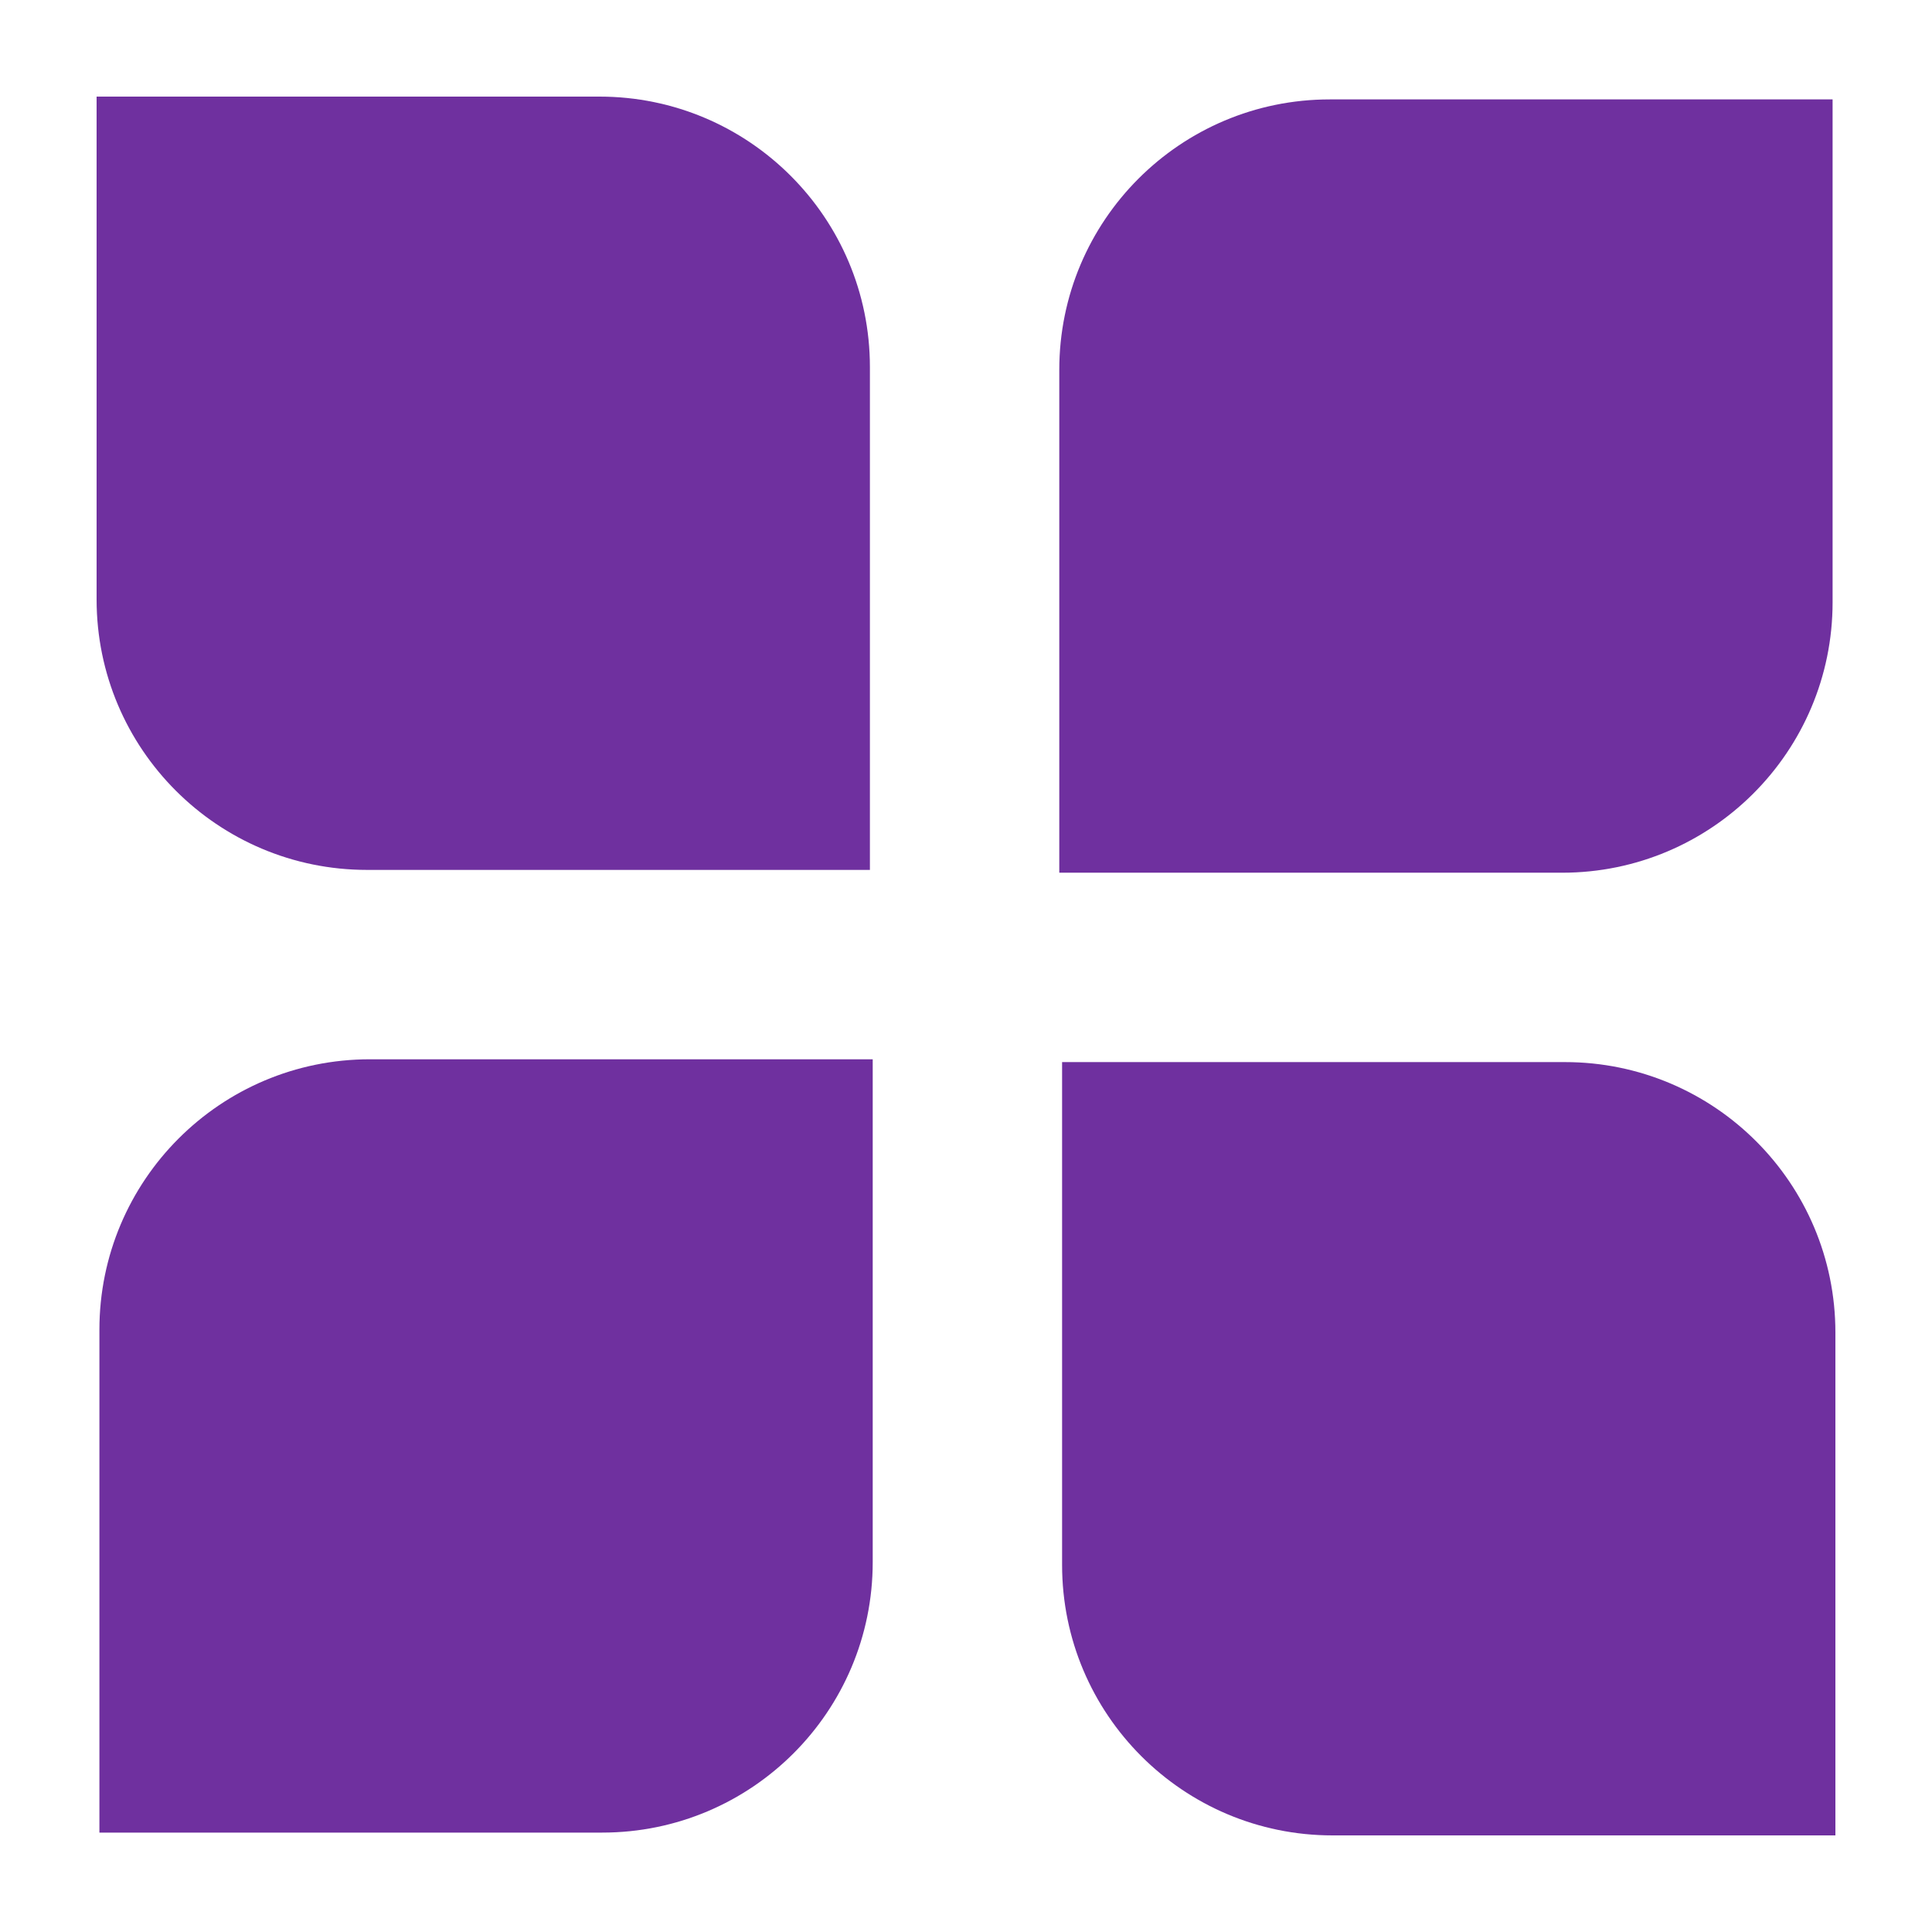
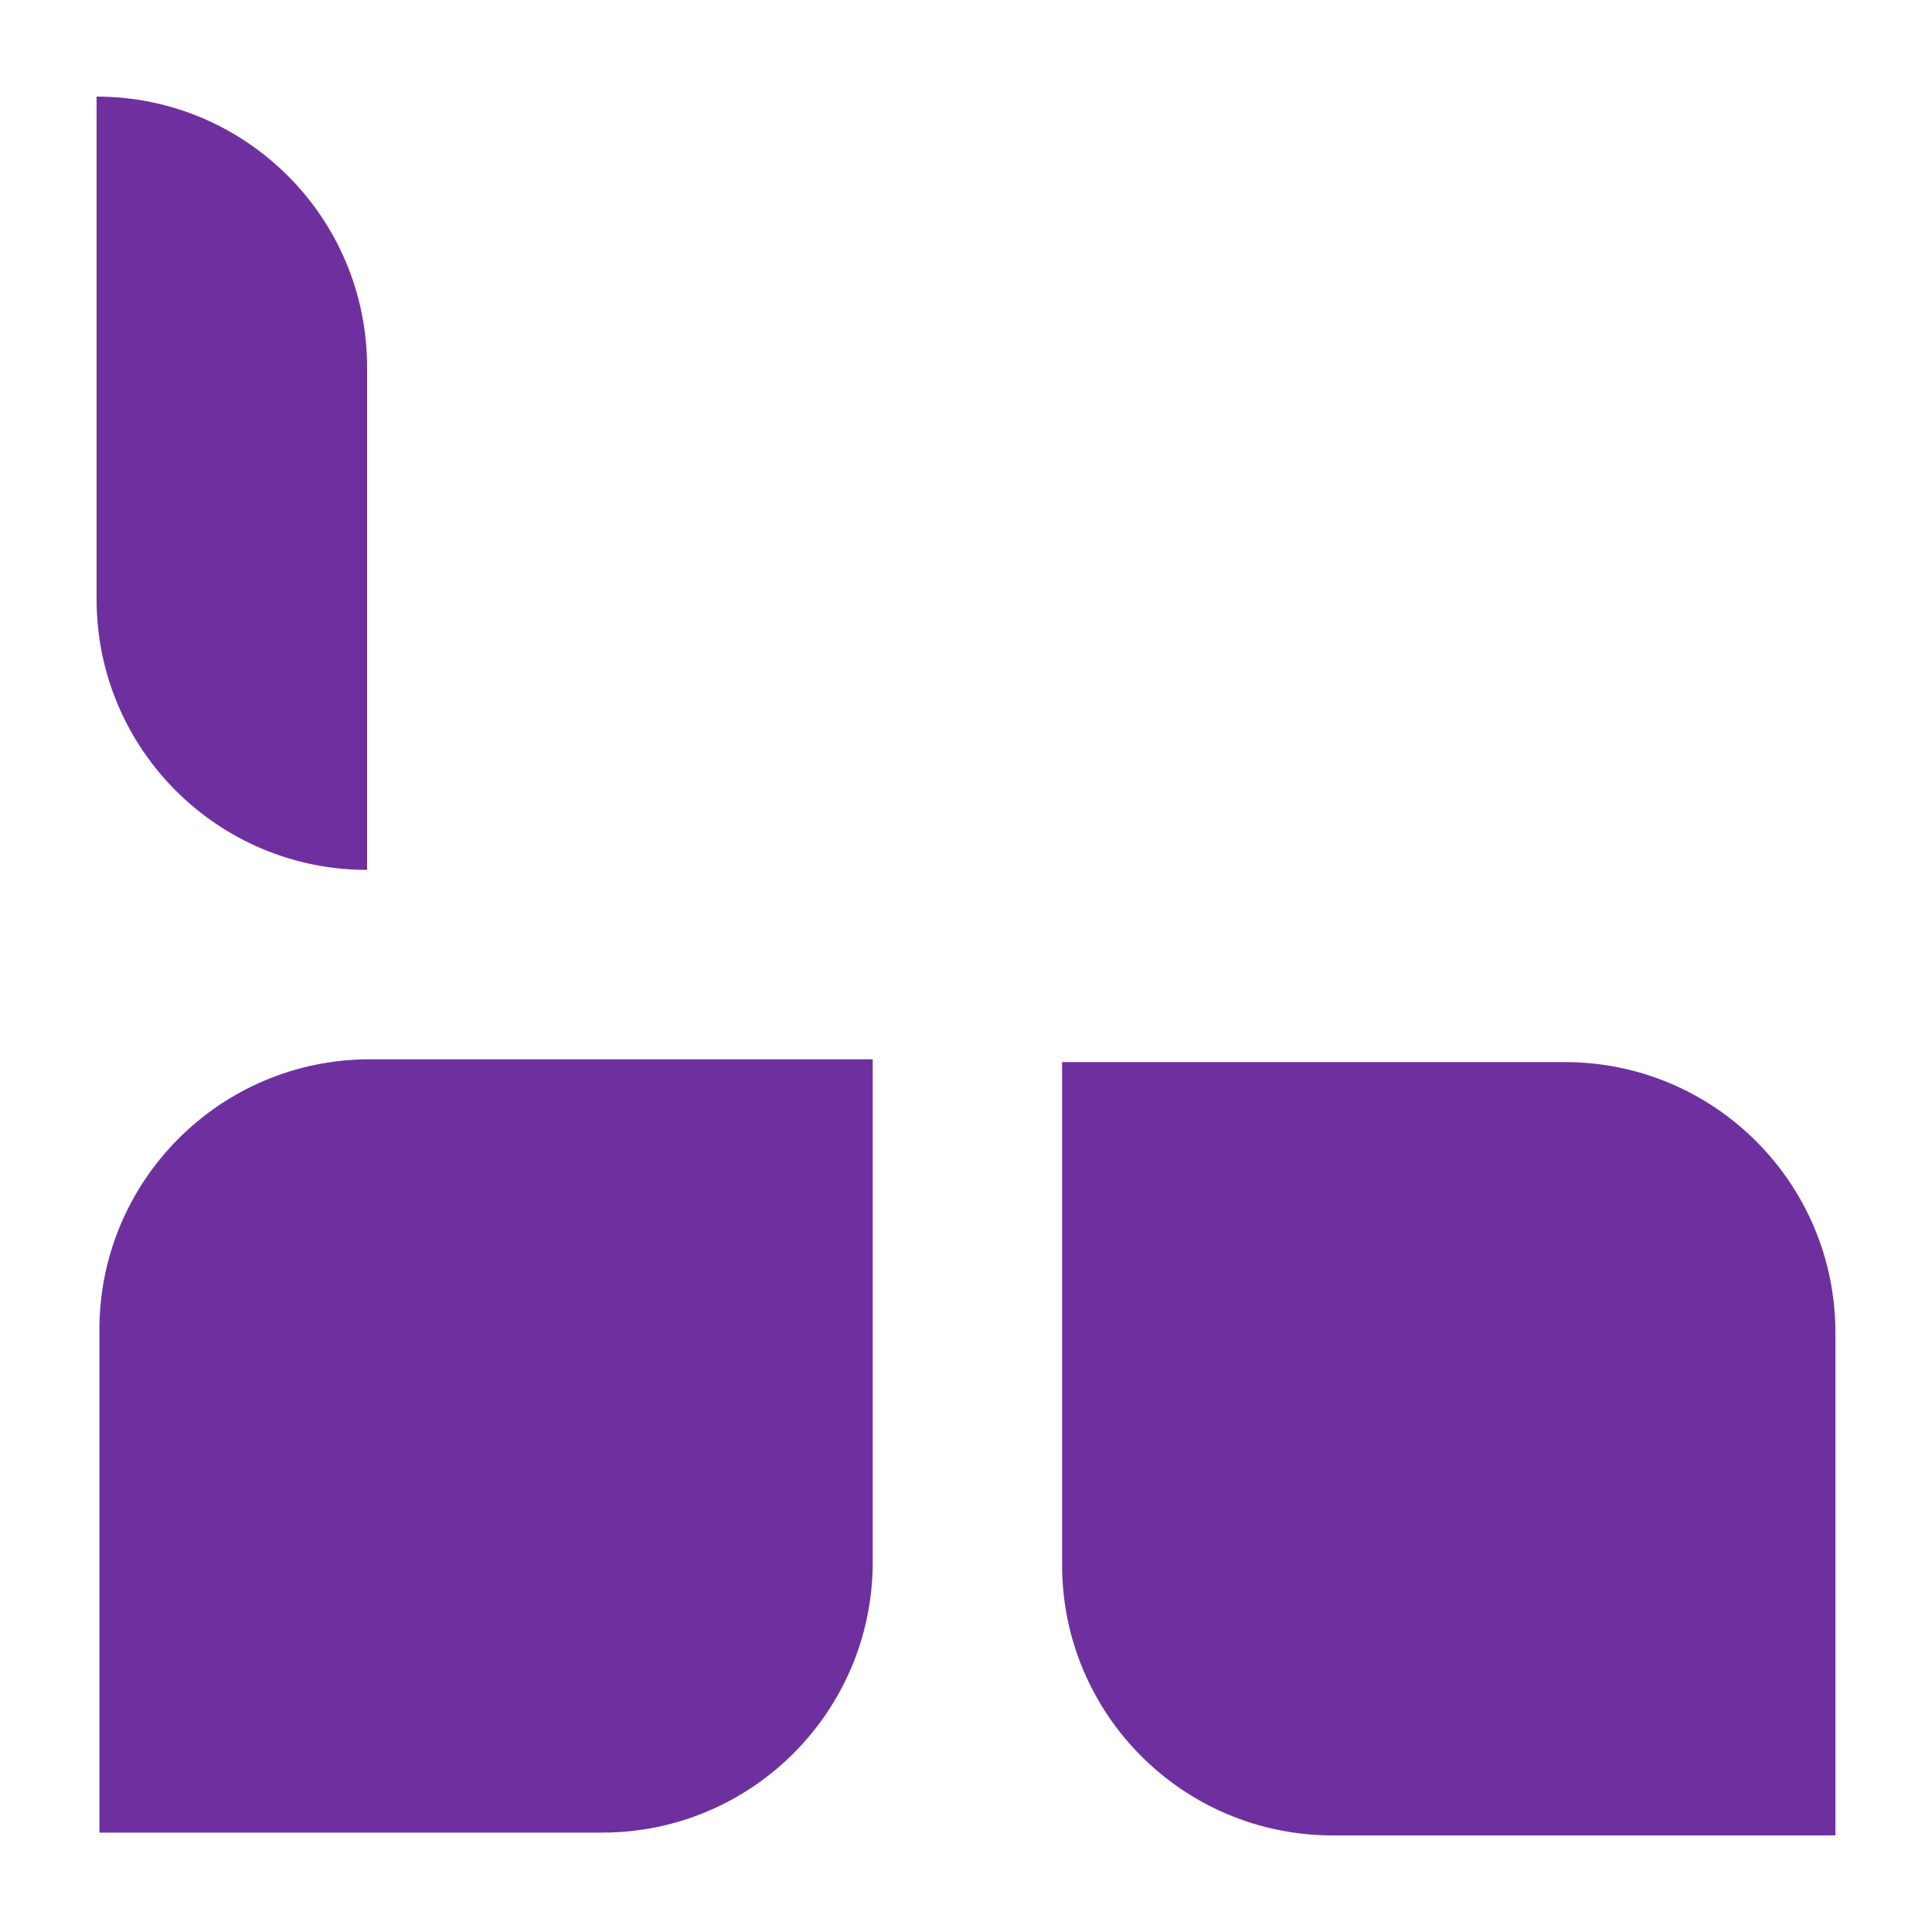
<svg xmlns="http://www.w3.org/2000/svg" width="100%" height="100%" viewBox="0 0 400 400" xml:space="preserve" style="fill-rule:evenodd;clip-rule:evenodd;stroke-linejoin:round;stroke-miterlimit:2;">
-   <path d="M379.419,20.581l-104.105,0c-30.928,0 -56,25.072 -56,56l0,104.105l104.105,0c30.928,0 56,-25.072 56,-56l0,-104.105Z" style="fill:#6f309f;" />
  <path d="M180.686,219.314l-104.105,0c-30.928,0 -56,25.072 -56,56l0,104.105l104.105,0c30.928,0 56,-25.072 56,-56l0,-104.105Z" style="fill:#6f309f;" />
-   <path d="M20,20l0,104.105c0,30.928 25.072,56 56,56l104.105,0l0,-104.105c0,-30.928 -25.072,-56 -56,-56l-104.105,0Z" style="fill:#6f309f;" />
+   <path d="M20,20l0,104.105c0,30.928 25.072,56 56,56l0,-104.105c0,-30.928 -25.072,-56 -56,-56l-104.105,0Z" style="fill:#6f309f;" />
  <path d="M380,380l-104.105,0c-30.928,0 -56,-25.072 -56,-56l0,-104.105l104.105,0c30.928,0 56,25.072 56,56l0,104.105Z" style="fill:#6f309f;" />
</svg>